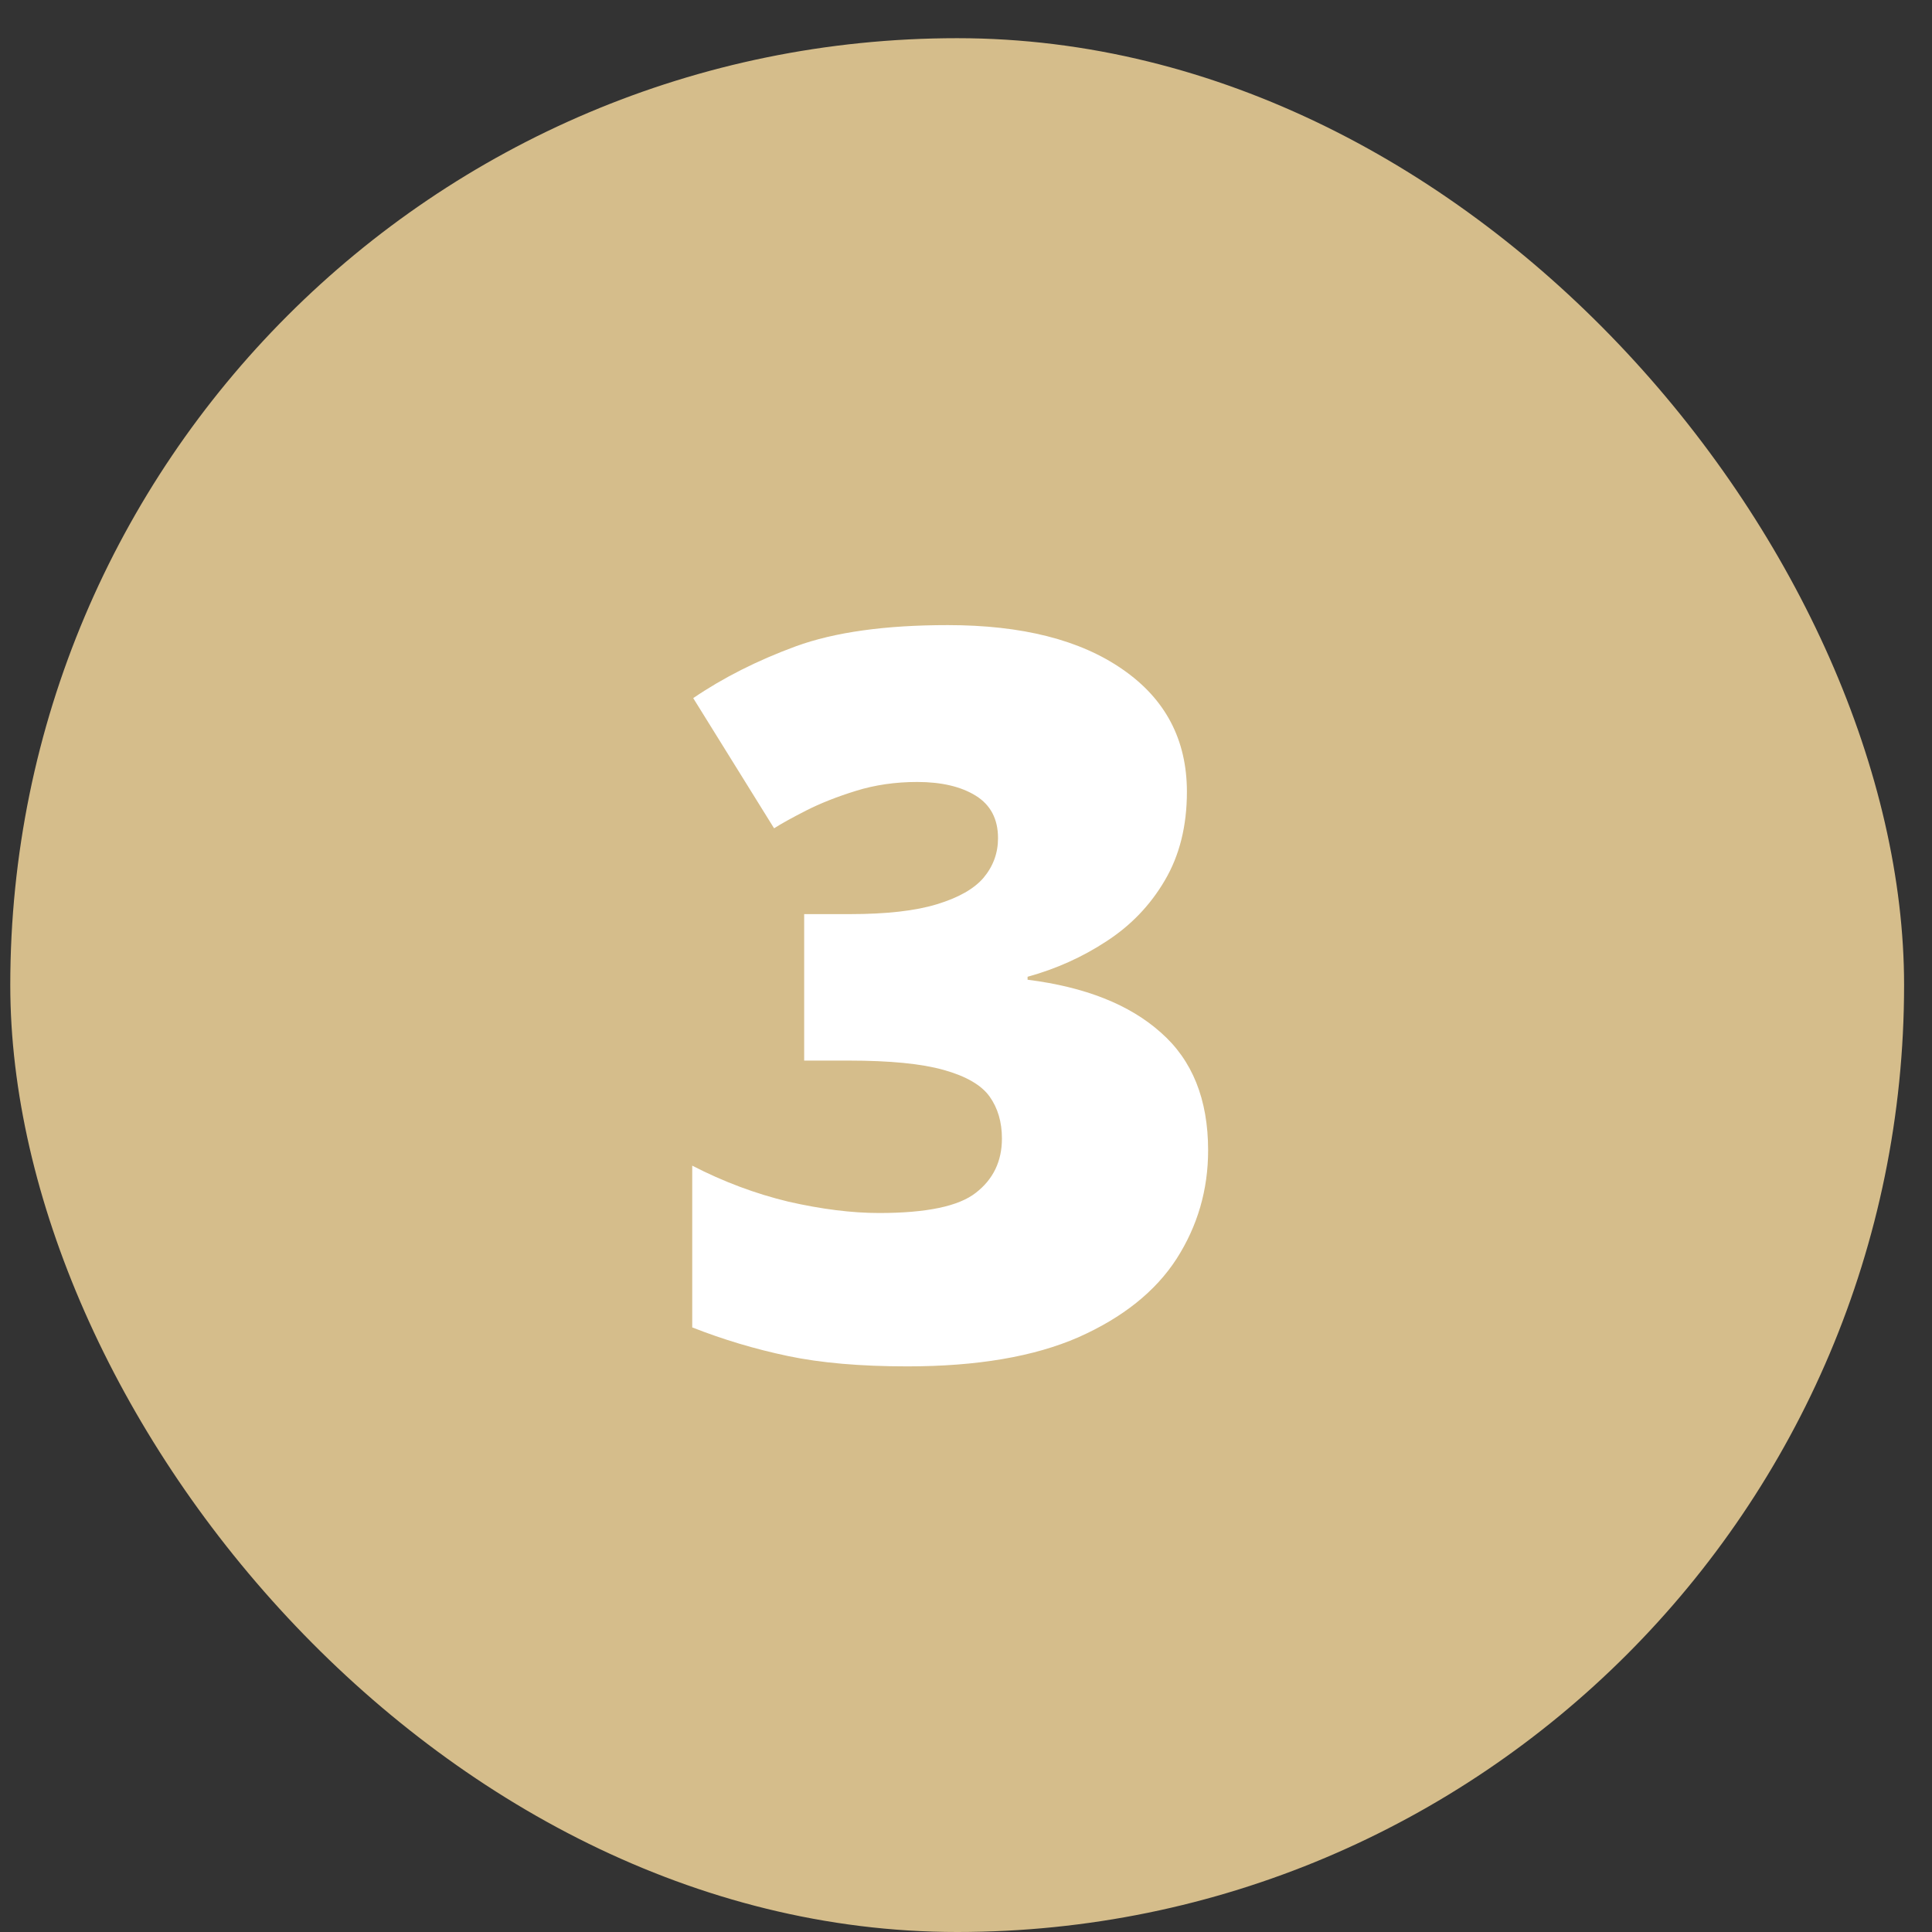
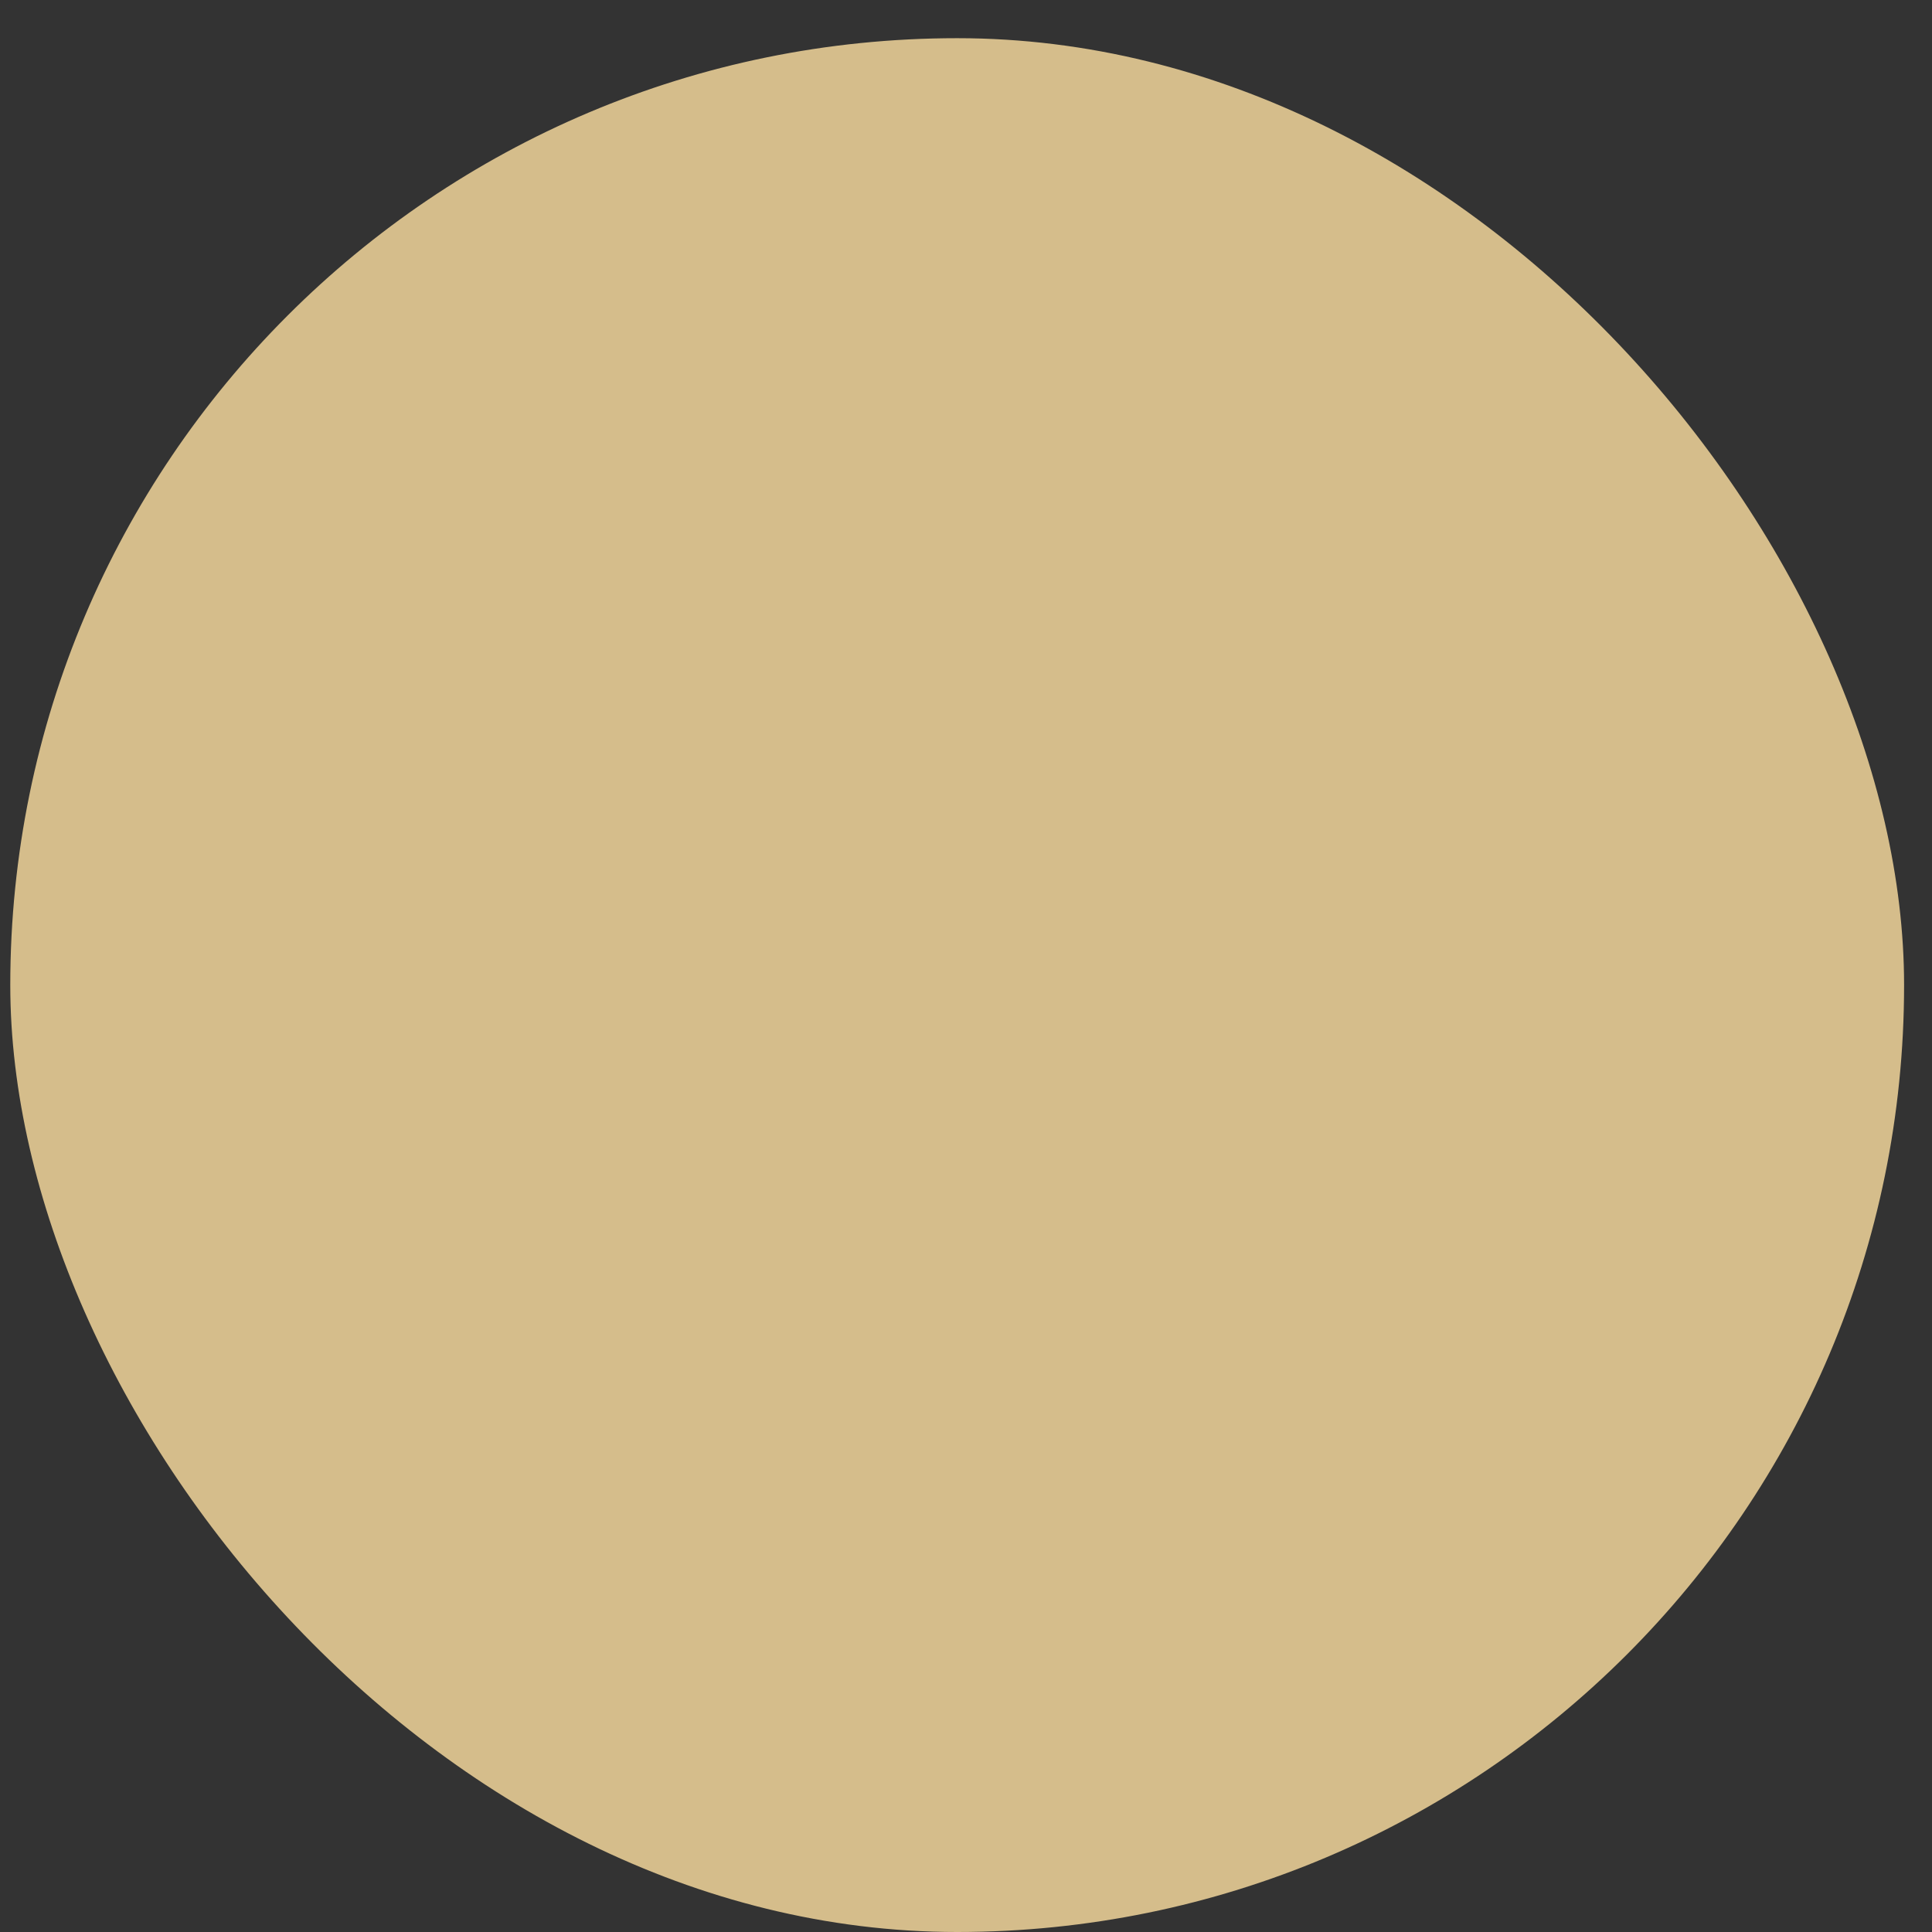
<svg xmlns="http://www.w3.org/2000/svg" width="47" height="47" viewBox="0 0 47 47" fill="none">
  <rect x="0" y="0" width="47" height="47" fill="#333333" stroke="none" />
  <rect x="0.25" y="0.929" width="46.071" height="46.071" rx="23.036" fill="#D5BD8B" />
-   <path d="M28.874 19.263C28.874 20.094 28.694 20.814 28.334 21.422C27.982 22.022 27.51 22.514 26.918 22.898C26.334 23.282 25.694 23.57 24.998 23.762V23.834C26.398 24.01 27.478 24.438 28.238 25.117C29.006 25.789 29.39 26.745 29.39 27.985C29.39 28.945 29.134 29.825 28.622 30.624C28.11 31.416 27.314 32.052 26.234 32.532C25.154 33.004 23.767 33.24 22.071 33.24C20.935 33.24 19.967 33.156 19.167 32.988C18.368 32.82 17.592 32.588 16.84 32.292V28.357C17.6 28.749 18.38 29.041 19.179 29.233C19.987 29.417 20.723 29.509 21.387 29.509C22.539 29.509 23.323 29.345 23.739 29.017C24.163 28.689 24.374 28.249 24.374 27.697C24.374 27.297 24.274 26.957 24.075 26.677C23.875 26.397 23.503 26.181 22.959 26.029C22.423 25.877 21.651 25.801 20.643 25.801H19.563V22.238H20.667C21.563 22.238 22.271 22.158 22.791 21.998C23.319 21.838 23.699 21.622 23.93 21.35C24.163 21.07 24.279 20.75 24.279 20.39C24.279 19.926 24.099 19.582 23.739 19.358C23.379 19.135 22.903 19.023 22.311 19.023C21.783 19.023 21.287 19.095 20.823 19.239C20.359 19.383 19.955 19.543 19.611 19.718C19.267 19.894 19.007 20.038 18.831 20.15L16.864 16.983C17.592 16.487 18.424 16.067 19.359 15.723C20.303 15.379 21.535 15.207 23.055 15.207C24.862 15.207 26.282 15.567 27.314 16.287C28.354 17.007 28.874 17.999 28.874 19.263Z" fill="white" />
</svg>